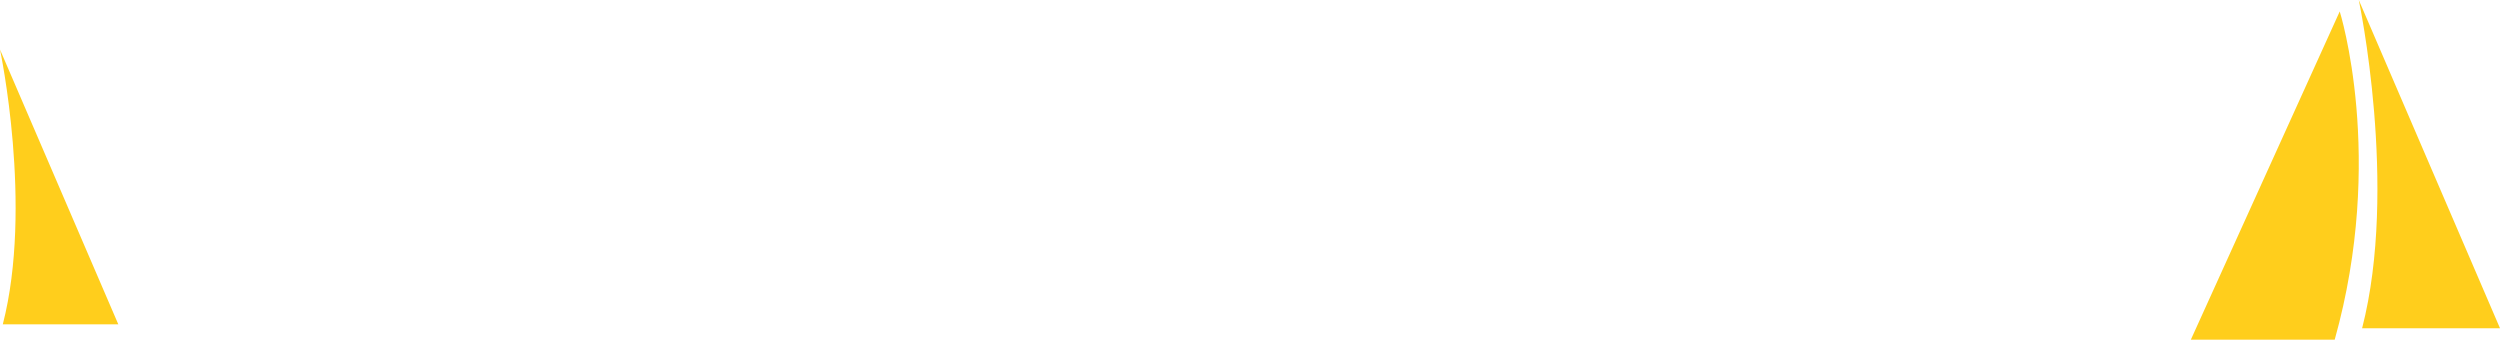
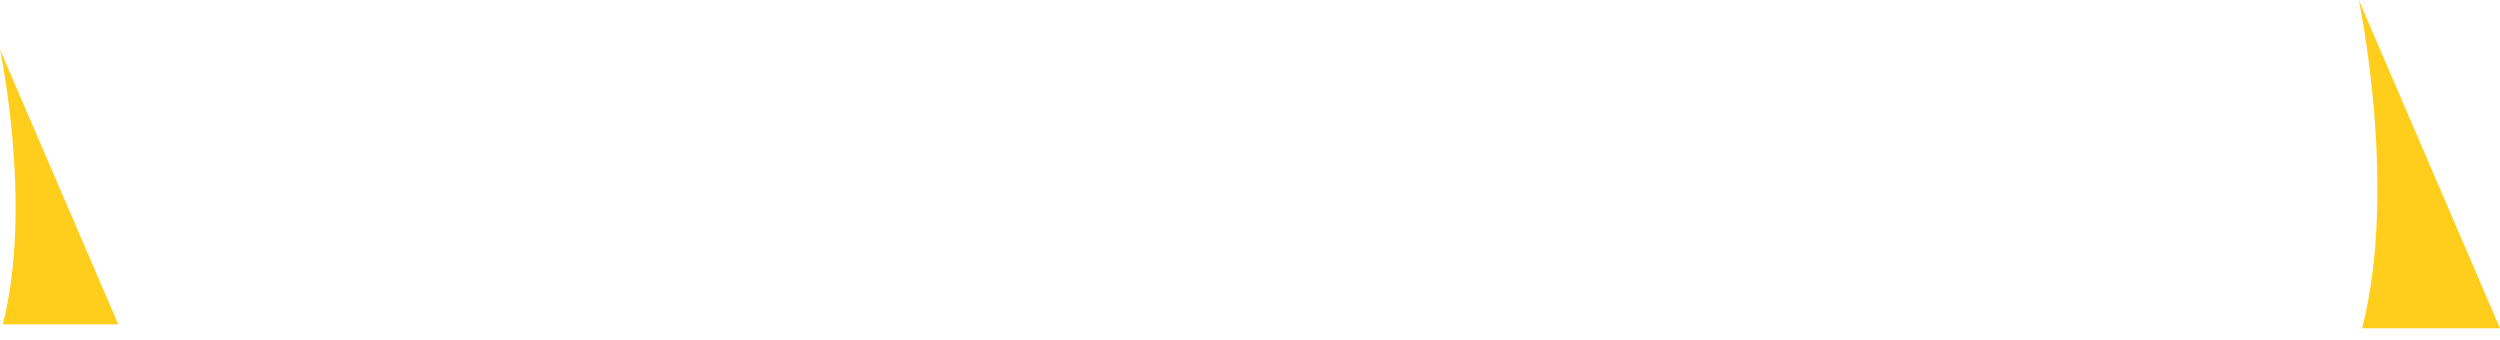
<svg xmlns="http://www.w3.org/2000/svg" width="655" height="89" viewBox="0 0 655 89" fill="none">
  <path d="M31 84.982L0 12.982C0 12.982 8.7 54.02 0.732 84.982H31Z" fill="#FFCE1C" />
-   <path d="M574 89L613.009 3C613.009 3 625.071 41.186 611.692 89H574Z" fill="#FFCE1C" />
  <path d="M655 86L618 0C618 0 628.384 49.017 618.874 86H655Z" fill="#FFCE1C" />
</svg>